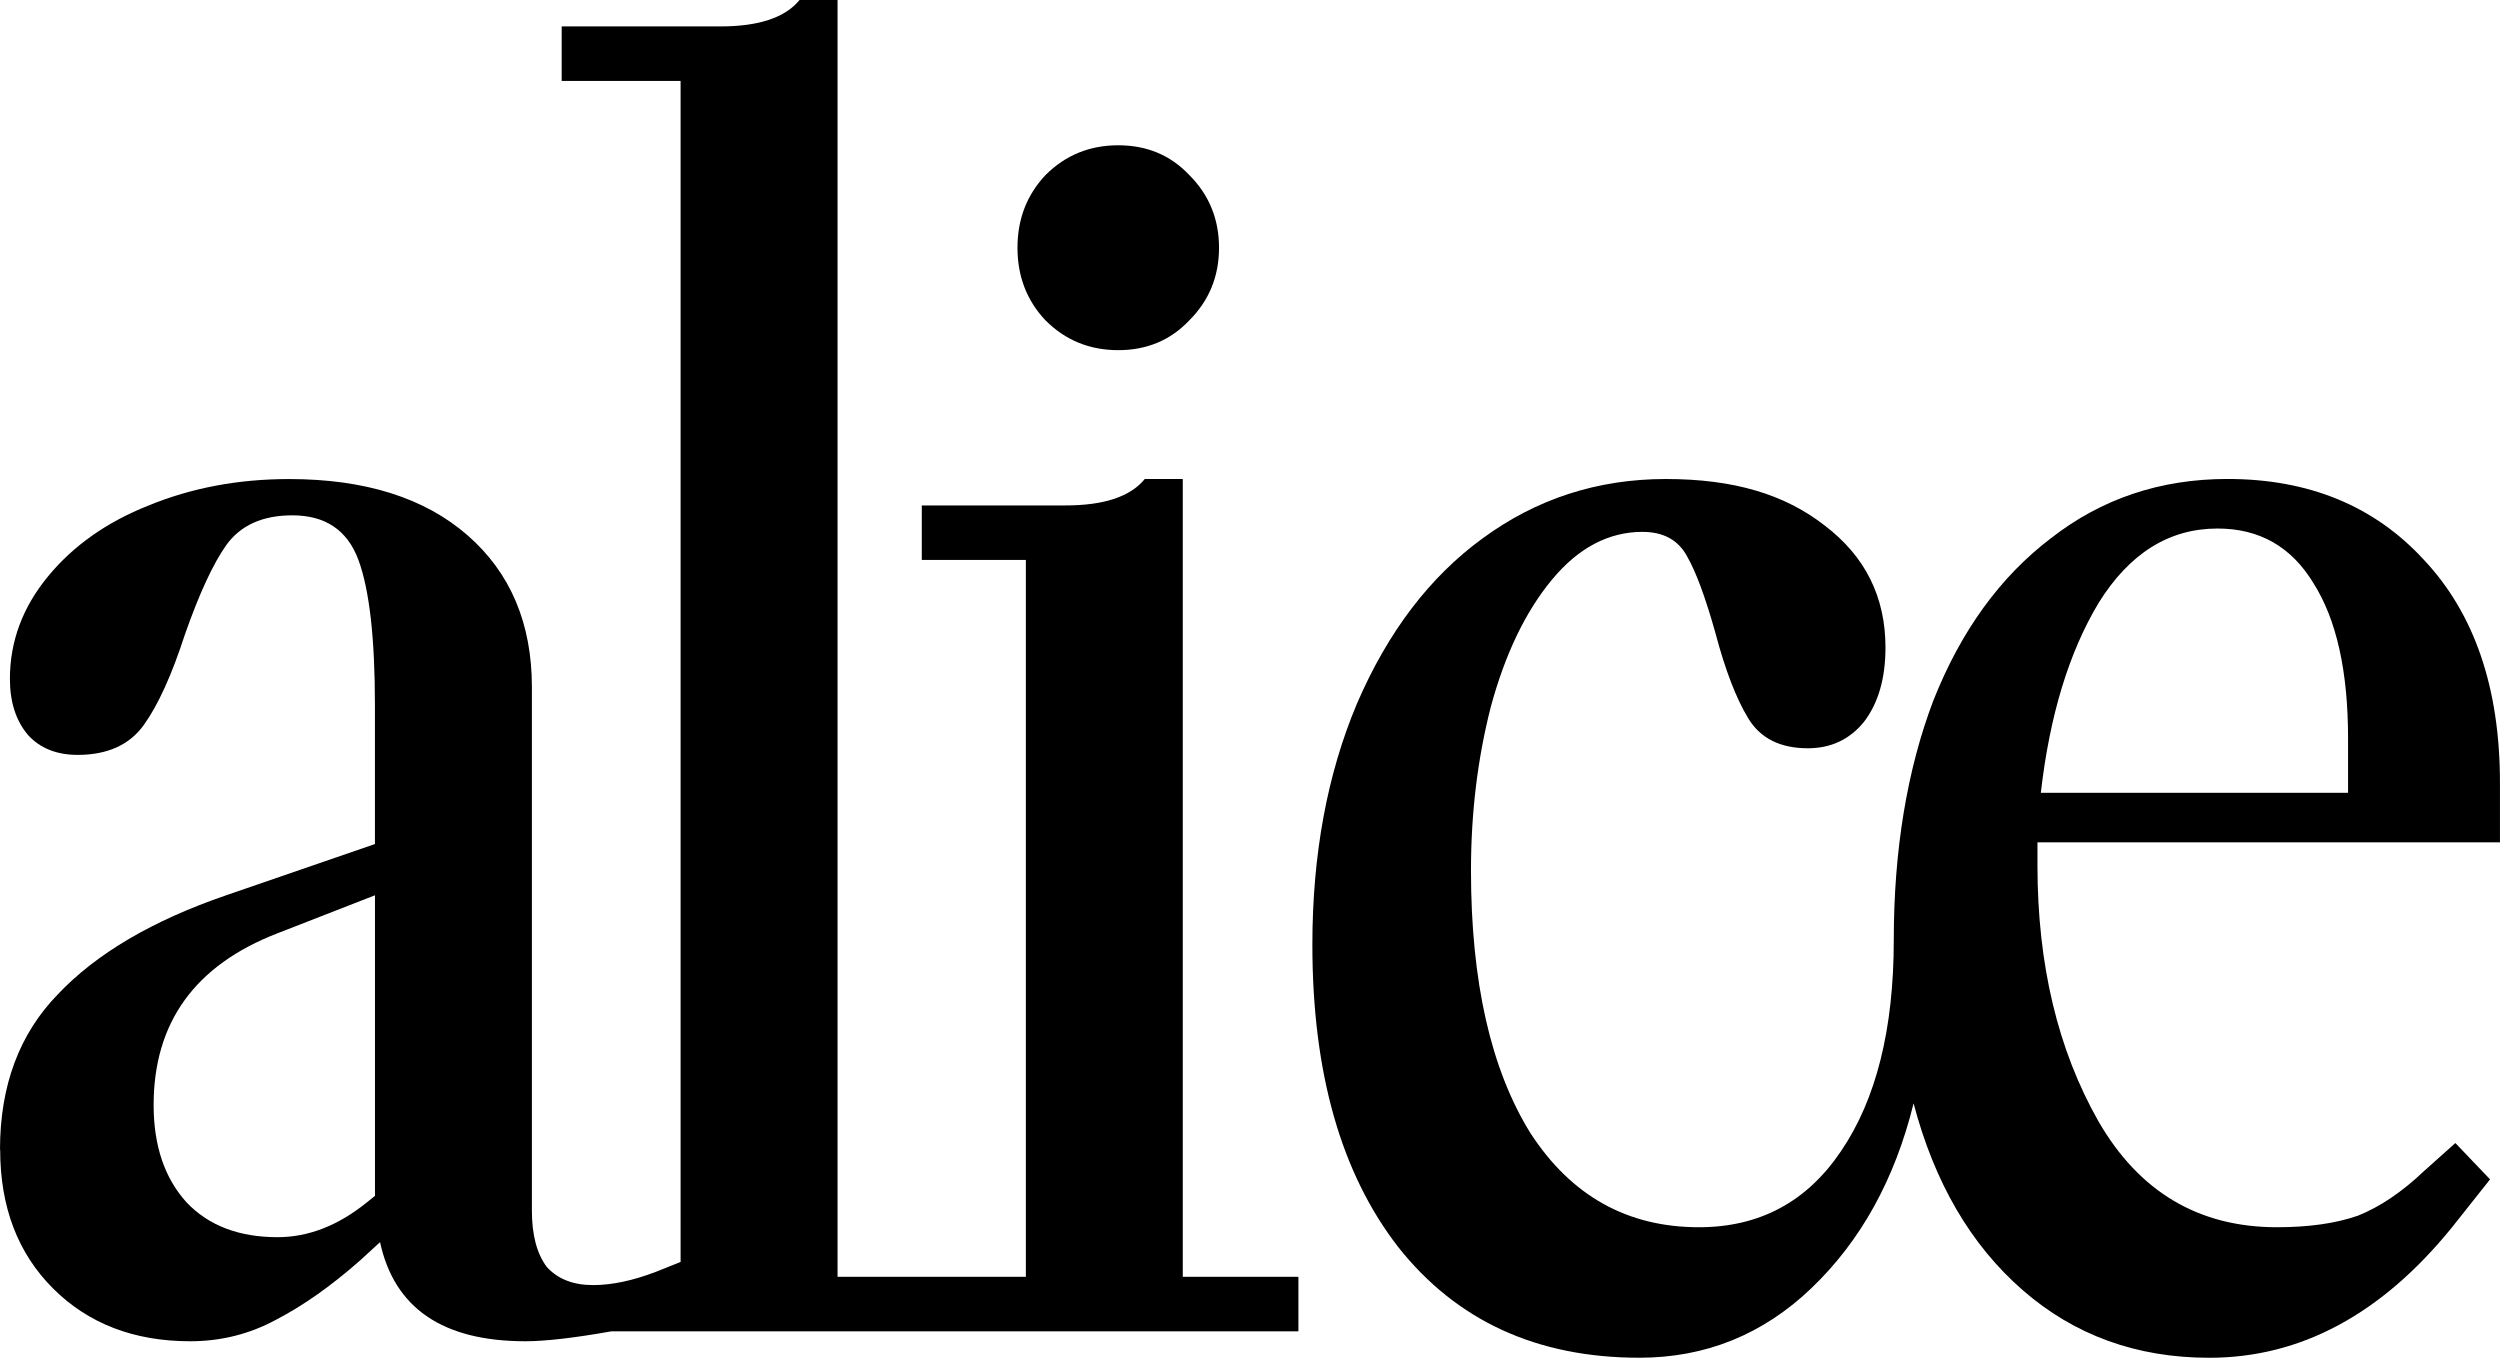
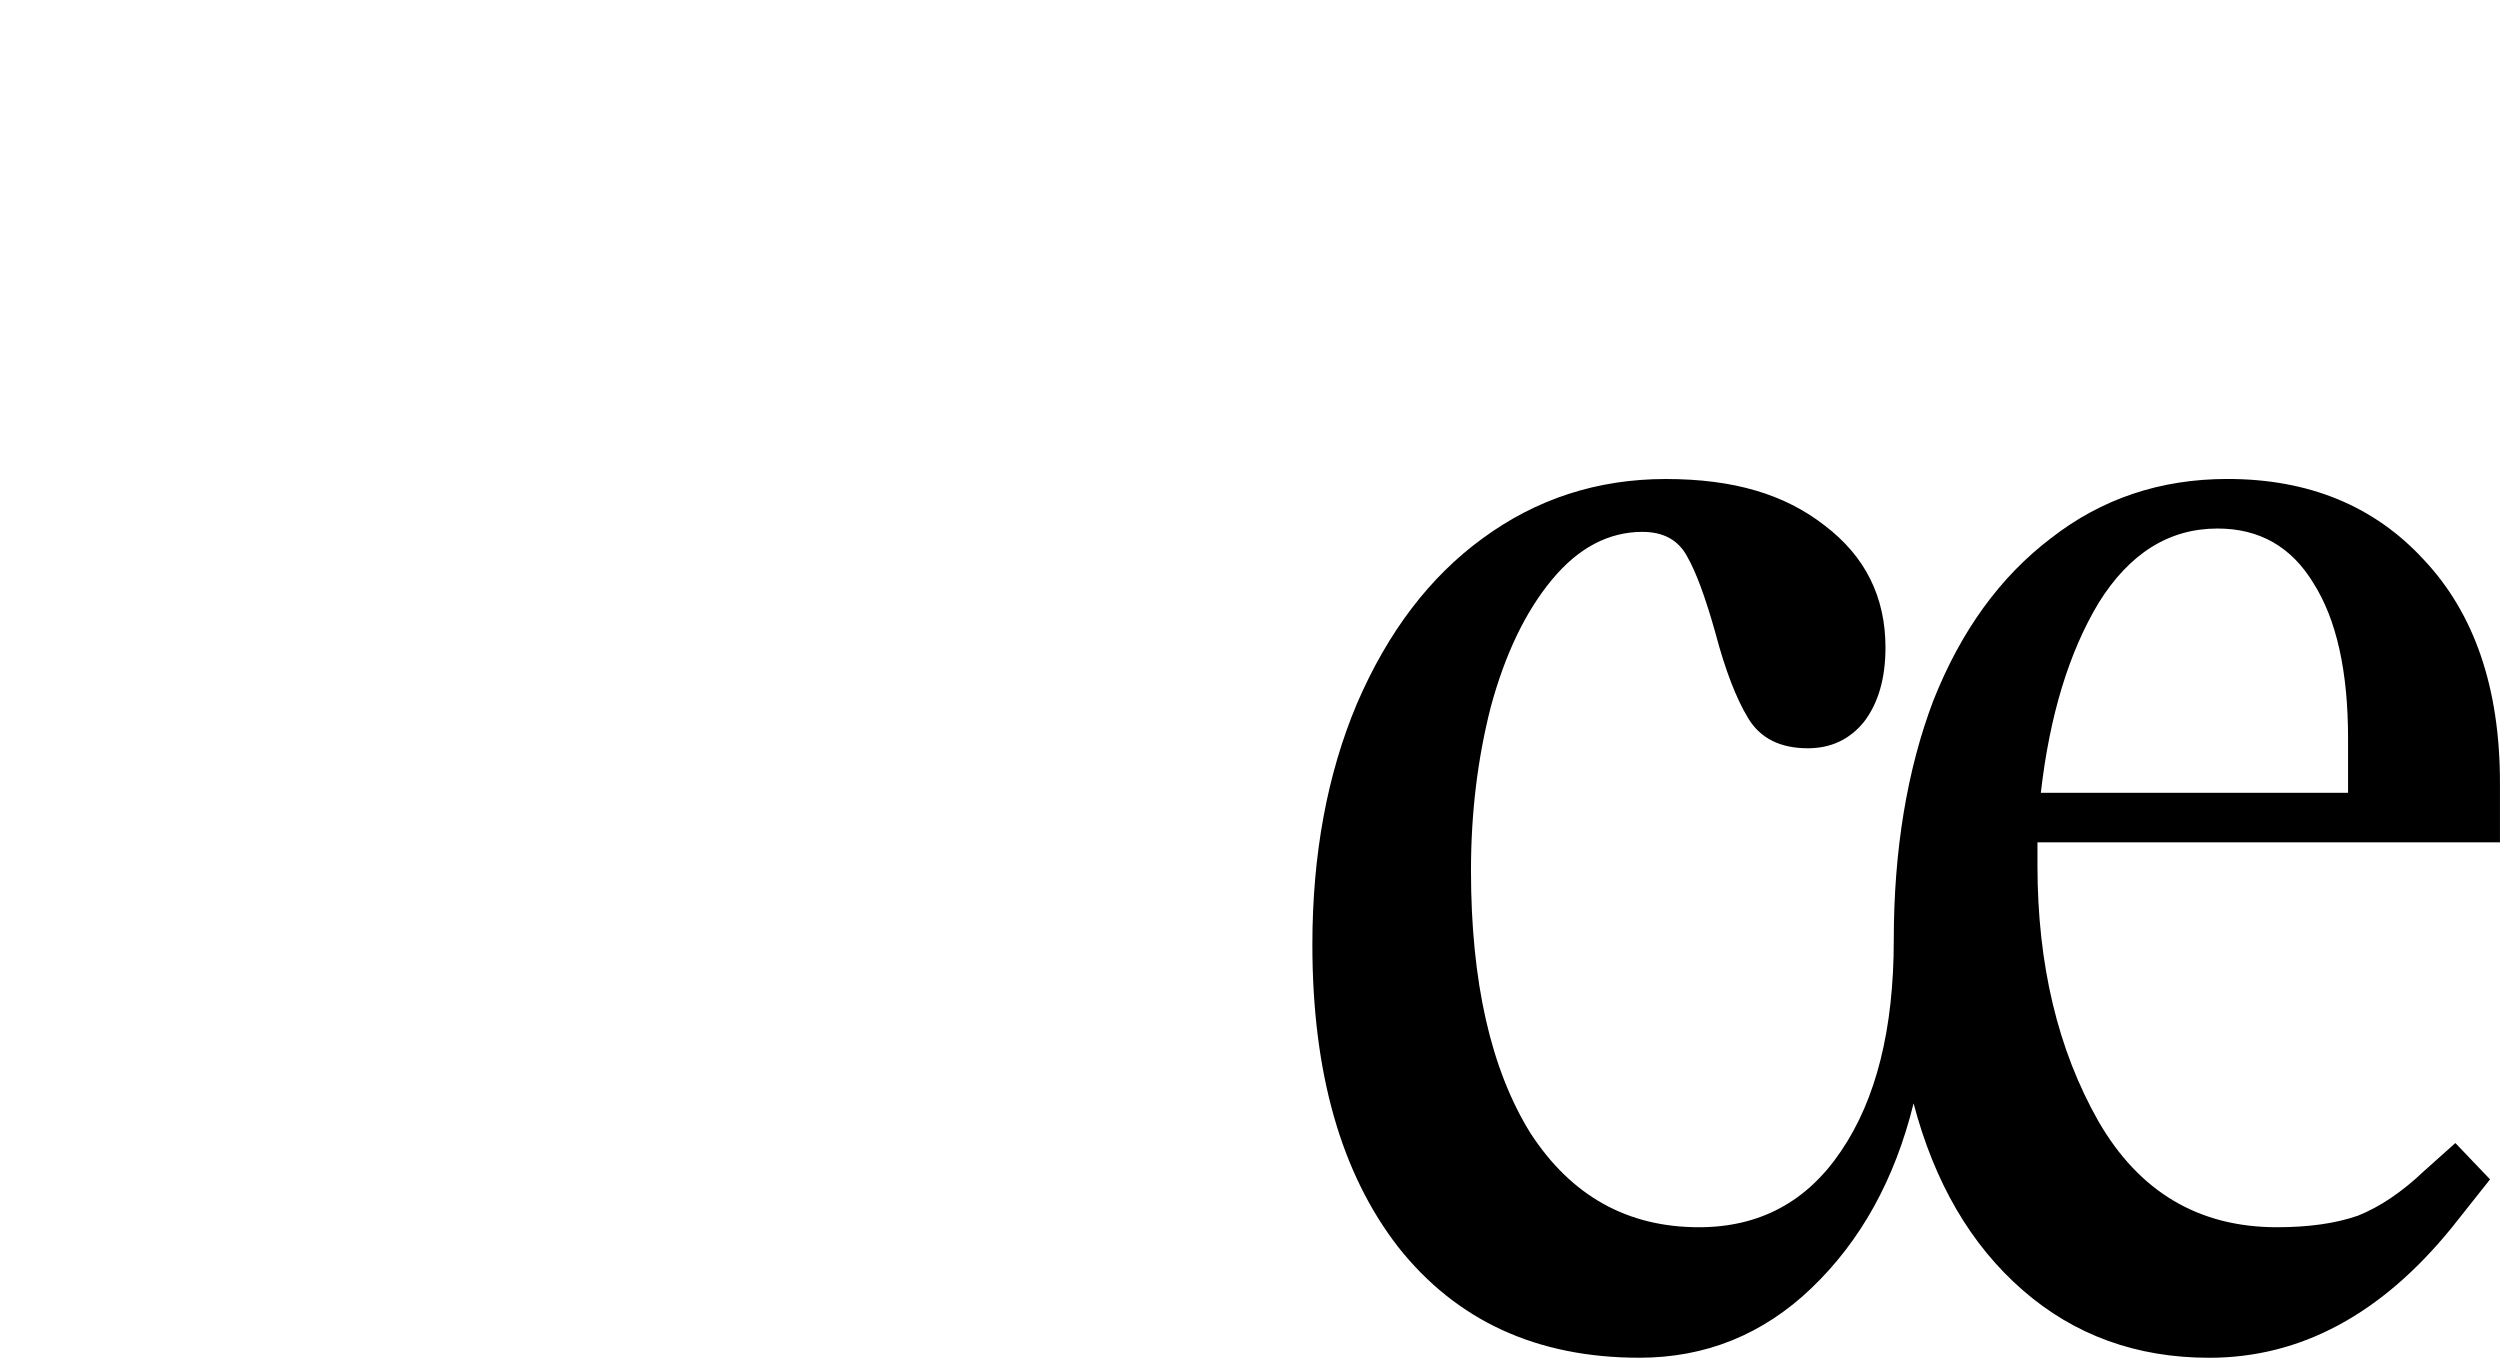
<svg xmlns="http://www.w3.org/2000/svg" id="Layer_2" viewBox="0 0 608.44 330.44">
  <g id="Layer_1-2">
-     <path d="M272.15,85.22c-6.97,0-12.86-2.41-17.69-7.24-4.56-4.82-6.83-10.72-6.83-17.69s2.28-12.86,6.83-17.69c4.82-4.82,10.72-7.24,17.69-7.24s12.73,2.41,17.29,7.24c4.82,4.82,7.24,10.72,7.24,17.69s-2.41,12.86-7.24,17.69c-4.56,4.82-10.32,7.24-17.29,7.24ZM0,279.79c0-15.54,4.69-28.14,14.07-37.79,9.38-9.92,23.05-17.96,41-24.12l36.18-12.46v-33.77c0-16.35-1.34-28.14-4.02-35.38-2.68-7.24-8.04-10.85-16.08-10.85-7.24,0-12.6,2.41-16.08,7.24-3.22,4.56-6.57,11.79-10.05,21.71-3.22,9.92-6.57,17.29-10.05,22.11-3.48,4.82-8.84,7.24-16.08,7.24-5.09,0-9.11-1.61-12.06-4.82-2.95-3.48-4.42-8.04-4.42-13.67,0-9.11,3.08-17.42,9.25-24.92,6.16-7.5,14.34-13.27,24.52-17.29,10.45-4.29,21.84-6.43,34.17-6.43,18.49,0,32.96,4.56,43.42,13.67,10.45,9.11,15.68,21.44,15.68,36.98v127.43c0,5.9,1.21,10.45,3.62,13.67,2.68,2.95,6.43,4.42,11.26,4.42,4.56,0,9.65-1.07,15.28-3.22l6.03-2.41V19.7h-28.94V6.43h38.59c9.38,0,15.81-2.14,19.3-6.43h9.25v310.75h45.83v-174.47h-25.33v-13.27h34.97c9.38,0,15.81-2.14,19.3-6.43h9.25v194.17h28.14v13.27h-167.23c-9.11,1.61-16.08,2.41-20.9,2.41-20.1,0-31.89-8.04-35.38-24.12l-4.82,4.42c-6.97,6.16-13.8,10.99-20.5,14.47-6.43,3.48-13.4,5.23-20.9,5.23-13.67,0-24.79-4.29-33.37-12.86-8.58-8.58-12.86-19.83-12.86-33.77ZM37.39,268.94c0,9.92,2.68,17.82,8.04,23.72,5.36,5.63,12.73,8.44,22.11,8.44,7.5,0,14.74-2.81,21.71-8.44l2.01-1.61v-73.16l-23.72,9.25c-20.1,7.77-30.15,21.71-30.15,41.81Z" />
    <path d="M399.8,129.44c-8.31,0-15.68,3.89-22.11,11.66s-11.39,18.09-14.87,30.95c-3.22,12.6-4.82,25.86-4.82,39.8,0,27.07,4.82,48.37,14.47,63.92,9.92,15.28,23.58,22.91,41,22.91,14.74,0,26.26-6.16,34.57-18.49,8.58-12.6,12.86-29.75,12.86-51.46s3.22-41.41,9.65-58.29c6.7-16.88,16.21-30.02,28.54-39.4,12.33-9.65,26.67-14.47,43.01-14.47,19.83,0,35.78,6.57,47.84,19.7,12.33,13.13,18.49,31.22,18.49,54.27v14.47h-112.56v5.63c0,24.12,4.96,44.89,14.87,62.31,9.92,17.15,24.39,25.73,43.42,25.73,7.77,0,14.34-.94,19.7-2.81,5.36-2.14,10.72-5.76,16.08-10.85l7.64-6.83,8.44,8.84-9.25,11.66c-17.15,21.17-36.85,31.76-59.09,31.76-17.69,0-32.83-5.49-45.43-16.48-12.6-10.99-21.44-26.13-26.53-45.43-4.56,18.49-12.86,33.5-24.92,45.02-11.79,11.26-25.73,16.88-41.81,16.88-24.92,0-44.49-8.98-58.69-26.93-13.94-17.96-20.9-42.48-20.9-73.57,0-21.98,3.62-41.54,10.85-58.69,7.5-17.42,17.69-30.82,30.55-40.2,13.13-9.65,28.01-14.47,44.62-14.47s28.94,3.75,38.59,11.26c9.92,7.5,14.87,17.42,14.87,29.75,0,7.5-1.74,13.53-5.23,18.09-3.48,4.29-8.04,6.43-13.67,6.43-6.7,0-11.52-2.41-14.47-7.24s-5.63-11.79-8.04-20.9c-2.41-8.58-4.69-14.74-6.83-18.49-2.14-4.02-5.76-6.03-10.85-6.03ZM571.46,192.96v-13.27c0-16.35-2.81-28.94-8.44-37.79-5.36-8.84-13.13-13.27-23.32-13.27-11.79,0-21.44,6.03-28.94,18.09-7.24,12.06-11.93,27.47-14.07,46.23h74.77Z" />
  </g>
</svg>